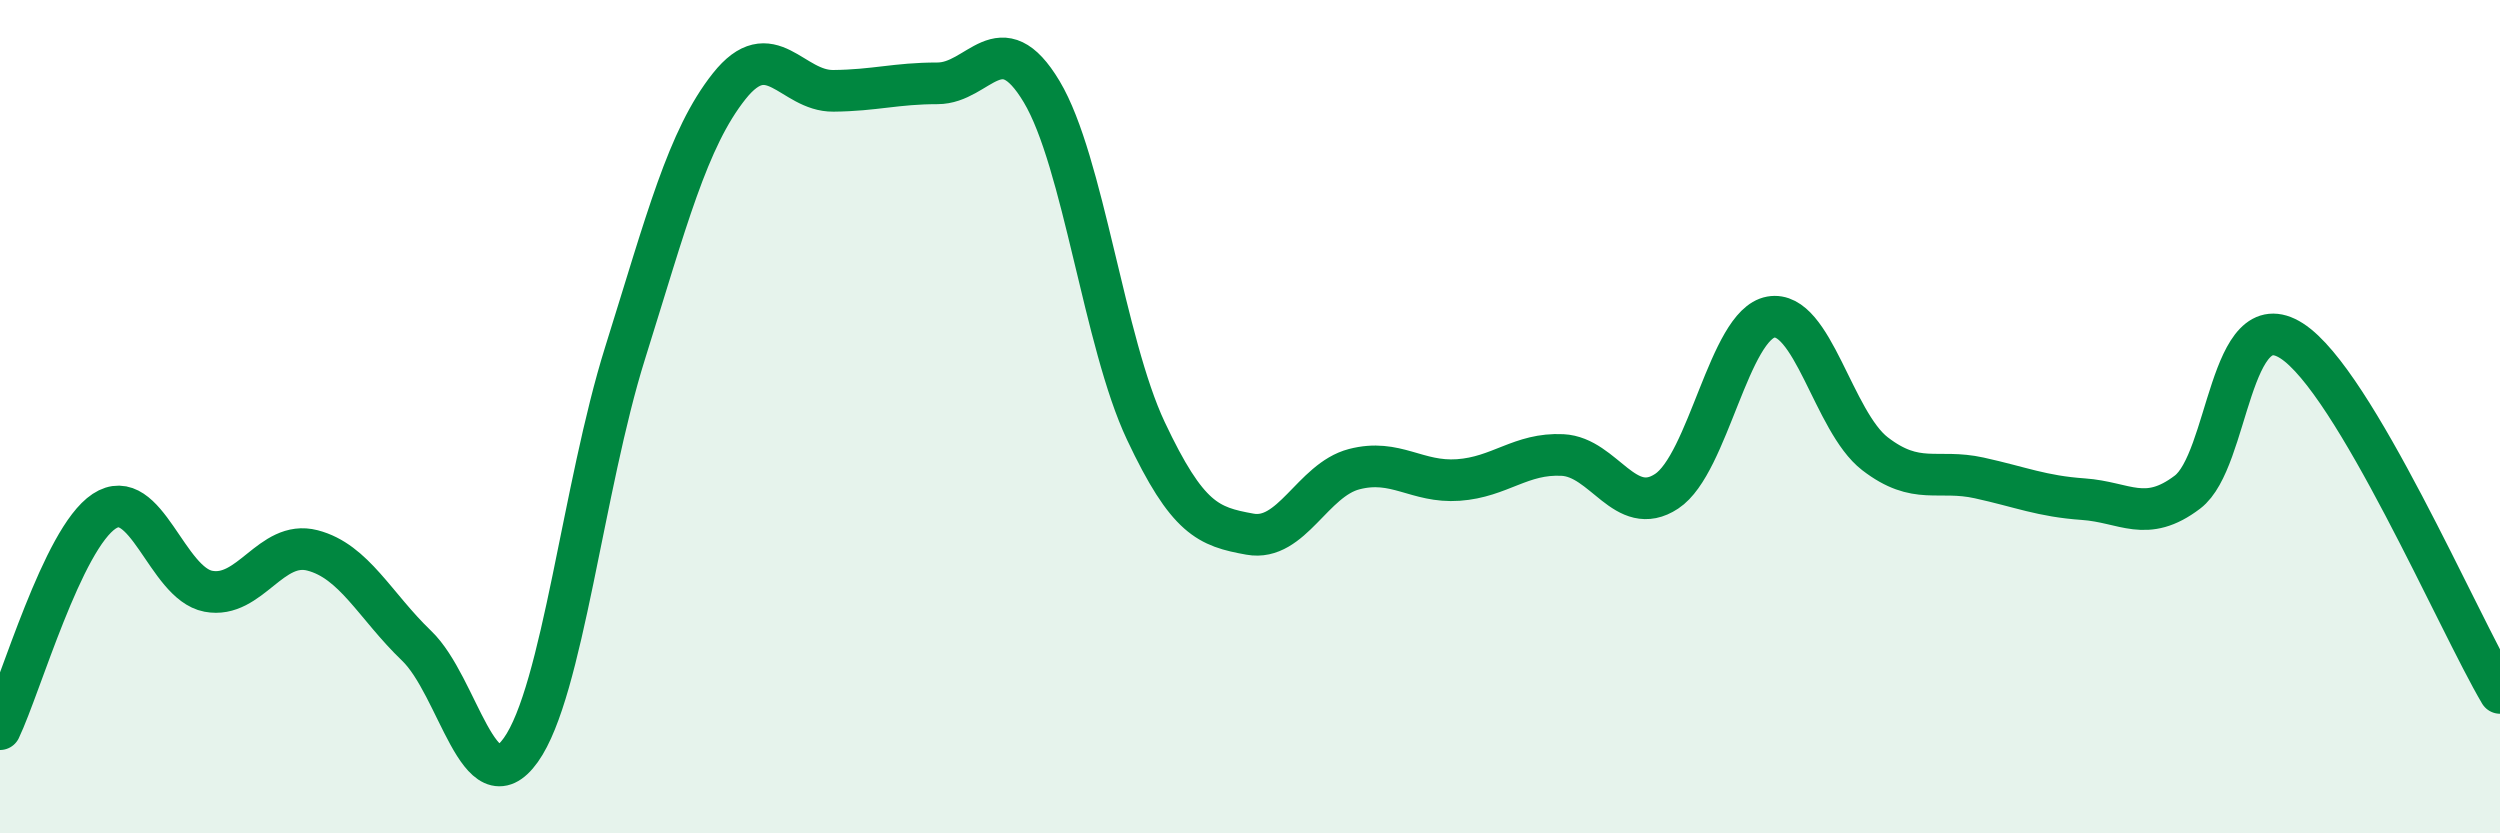
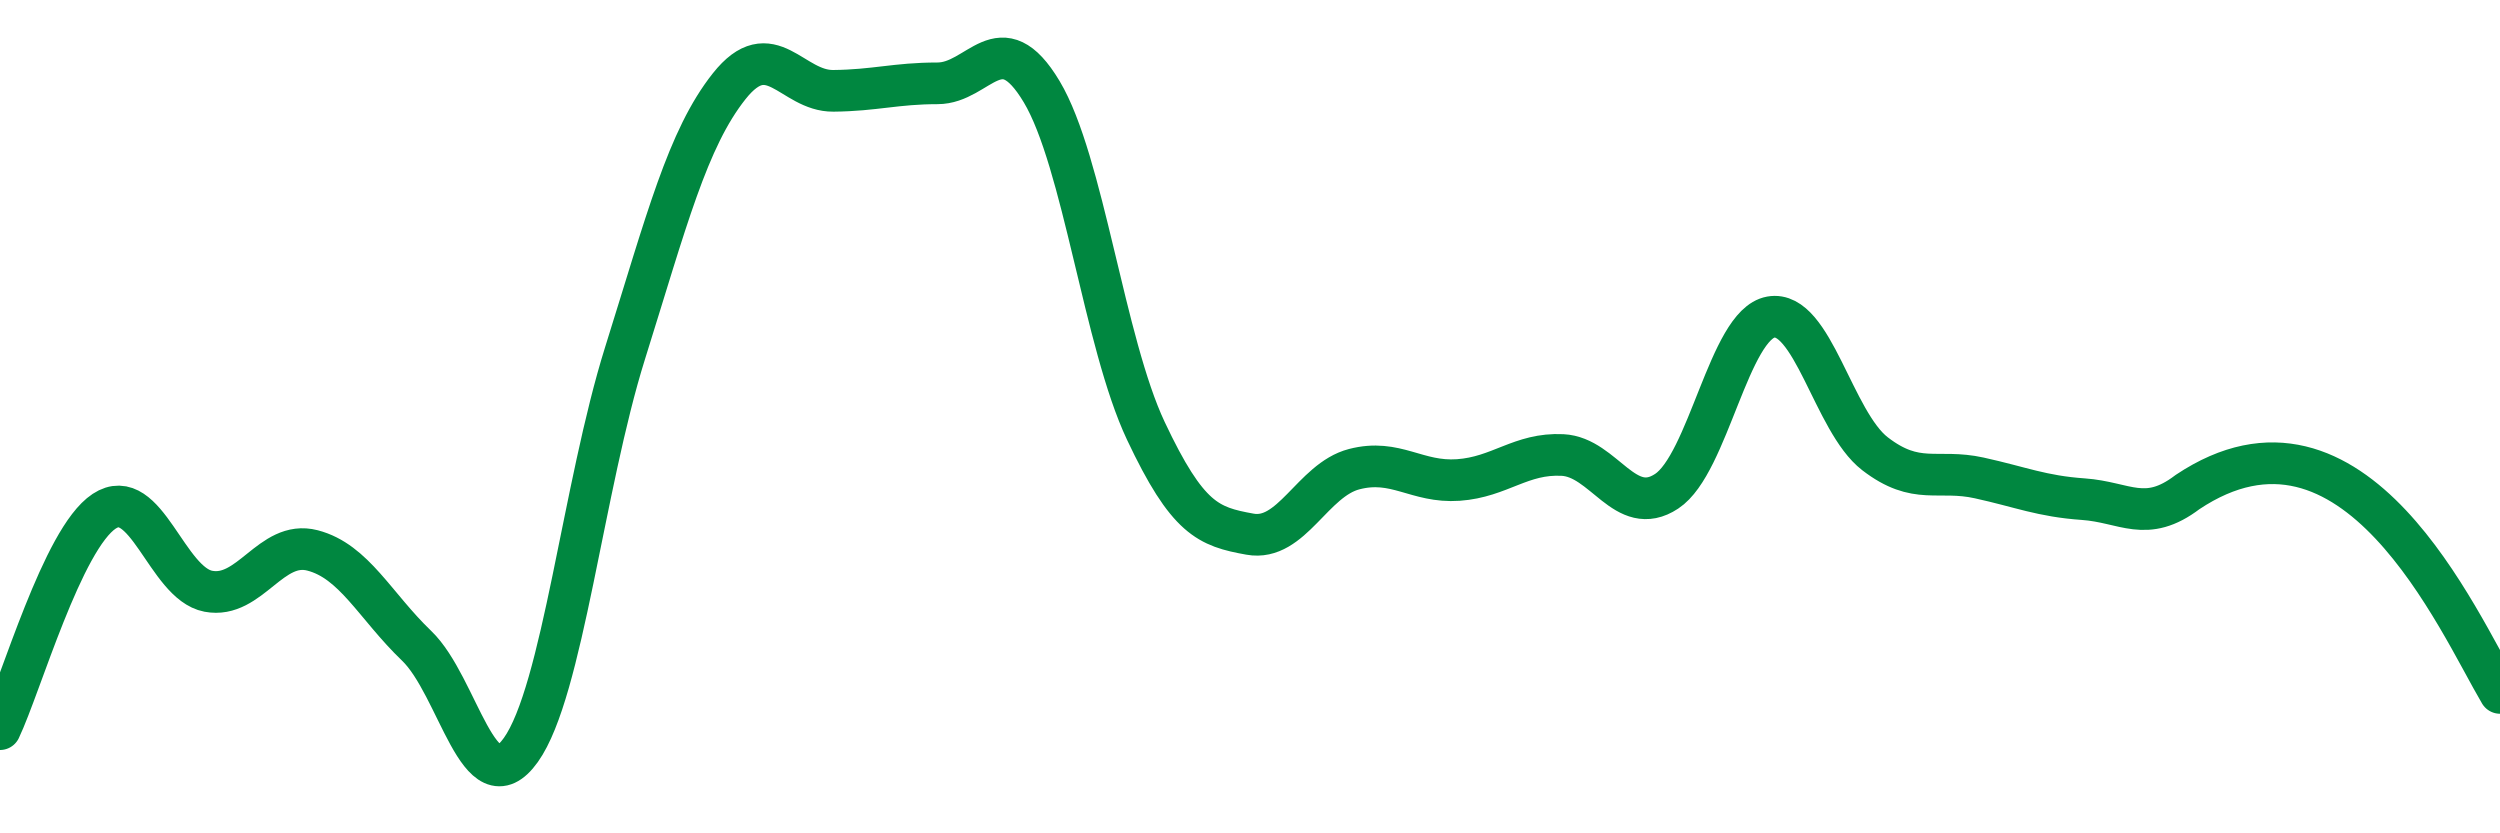
<svg xmlns="http://www.w3.org/2000/svg" width="60" height="20" viewBox="0 0 60 20">
-   <path d="M 0,17.5 C 0.5,16.45 1.5,12.93 2.5,12.27 C 3.5,11.61 4,14 5,14.19 C 6,14.38 6.5,12.95 7.5,13.21 C 8.5,13.47 9,14.54 10,15.5 C 11,16.46 11.5,19.4 12.5,18 C 13.5,16.6 14,11.67 15,8.48 C 16,5.29 16.5,3.33 17.5,2.07 C 18.5,0.81 19,2.19 20,2.18 C 21,2.17 21.5,2 22.5,2 C 23.5,2 24,0.53 25,2.2 C 26,3.87 26.5,8.22 27.5,10.34 C 28.5,12.46 29,12.64 30,12.82 C 31,13 31.5,11.52 32.5,11.26 C 33.5,11 34,11.59 35,11.52 C 36,11.45 36.5,10.87 37.5,10.92 C 38.5,10.97 39,12.45 40,11.79 C 41,11.13 41.5,7.79 42.5,7.61 C 43.5,7.43 44,10.12 45,10.89 C 46,11.66 46.5,11.25 47.5,11.47 C 48.5,11.69 49,11.91 50,11.98 C 51,12.05 51.5,12.57 52.5,11.81 C 53.5,11.05 53.5,7.22 55,8.18 C 56.5,9.14 59,14.94 60,16.63L60 20L0 20Z" fill="#008740" opacity="0.1" stroke-linecap="round" stroke-linejoin="round" />
-   <path d="M 0,17.5 C 0.5,16.45 1.5,12.93 2.5,12.27 C 3.5,11.61 4,14 5,14.19 C 6,14.38 6.5,12.95 7.5,13.21 C 8.5,13.47 9,14.54 10,15.5 C 11,16.46 11.5,19.4 12.5,18 C 13.5,16.6 14,11.67 15,8.48 C 16,5.29 16.5,3.33 17.5,2.07 C 18.5,0.81 19,2.19 20,2.18 C 21,2.17 21.5,2 22.5,2 C 23.5,2 24,0.53 25,2.2 C 26,3.87 26.5,8.22 27.5,10.34 C 28.5,12.46 29,12.64 30,12.82 C 31,13 31.5,11.52 32.5,11.26 C 33.5,11 34,11.59 35,11.52 C 36,11.45 36.5,10.87 37.5,10.92 C 38.5,10.97 39,12.45 40,11.79 C 41,11.13 41.5,7.79 42.5,7.61 C 43.5,7.43 44,10.12 45,10.89 C 46,11.66 46.5,11.25 47.5,11.47 C 48.5,11.69 49,11.91 50,11.98 C 51,12.05 51.5,12.57 52.5,11.81 C 53.5,11.05 53.5,7.22 55,8.18 C 56.5,9.14 59,14.94 60,16.63" stroke="#008740" stroke-width="1" fill="none" stroke-linecap="round" stroke-linejoin="round" />
+   <path d="M 0,17.5 C 0.5,16.45 1.5,12.93 2.5,12.27 C 3.5,11.61 4,14 5,14.19 C 6,14.38 6.5,12.95 7.5,13.21 C 8.5,13.47 9,14.54 10,15.5 C 11,16.46 11.5,19.4 12.5,18 C 13.5,16.6 14,11.67 15,8.48 C 16,5.29 16.5,3.33 17.5,2.07 C 18.5,0.81 19,2.19 20,2.18 C 21,2.17 21.5,2 22.5,2 C 23.5,2 24,0.53 25,2.2 C 26,3.87 26.5,8.22 27.5,10.34 C 28.5,12.46 29,12.64 30,12.82 C 31,13 31.5,11.52 32.5,11.26 C 33.5,11 34,11.59 35,11.52 C 36,11.45 36.5,10.87 37.5,10.92 C 38.5,10.97 39,12.45 40,11.79 C 41,11.13 41.5,7.79 42.5,7.61 C 43.5,7.43 44,10.12 45,10.89 C 46,11.66 46.5,11.25 47.5,11.47 C 48.5,11.69 49,11.91 50,11.98 C 51,12.05 51.5,12.57 52.5,11.81 C 56.5,9.14 59,14.94 60,16.63" stroke="#008740" stroke-width="1" fill="none" stroke-linecap="round" stroke-linejoin="round" />
</svg>